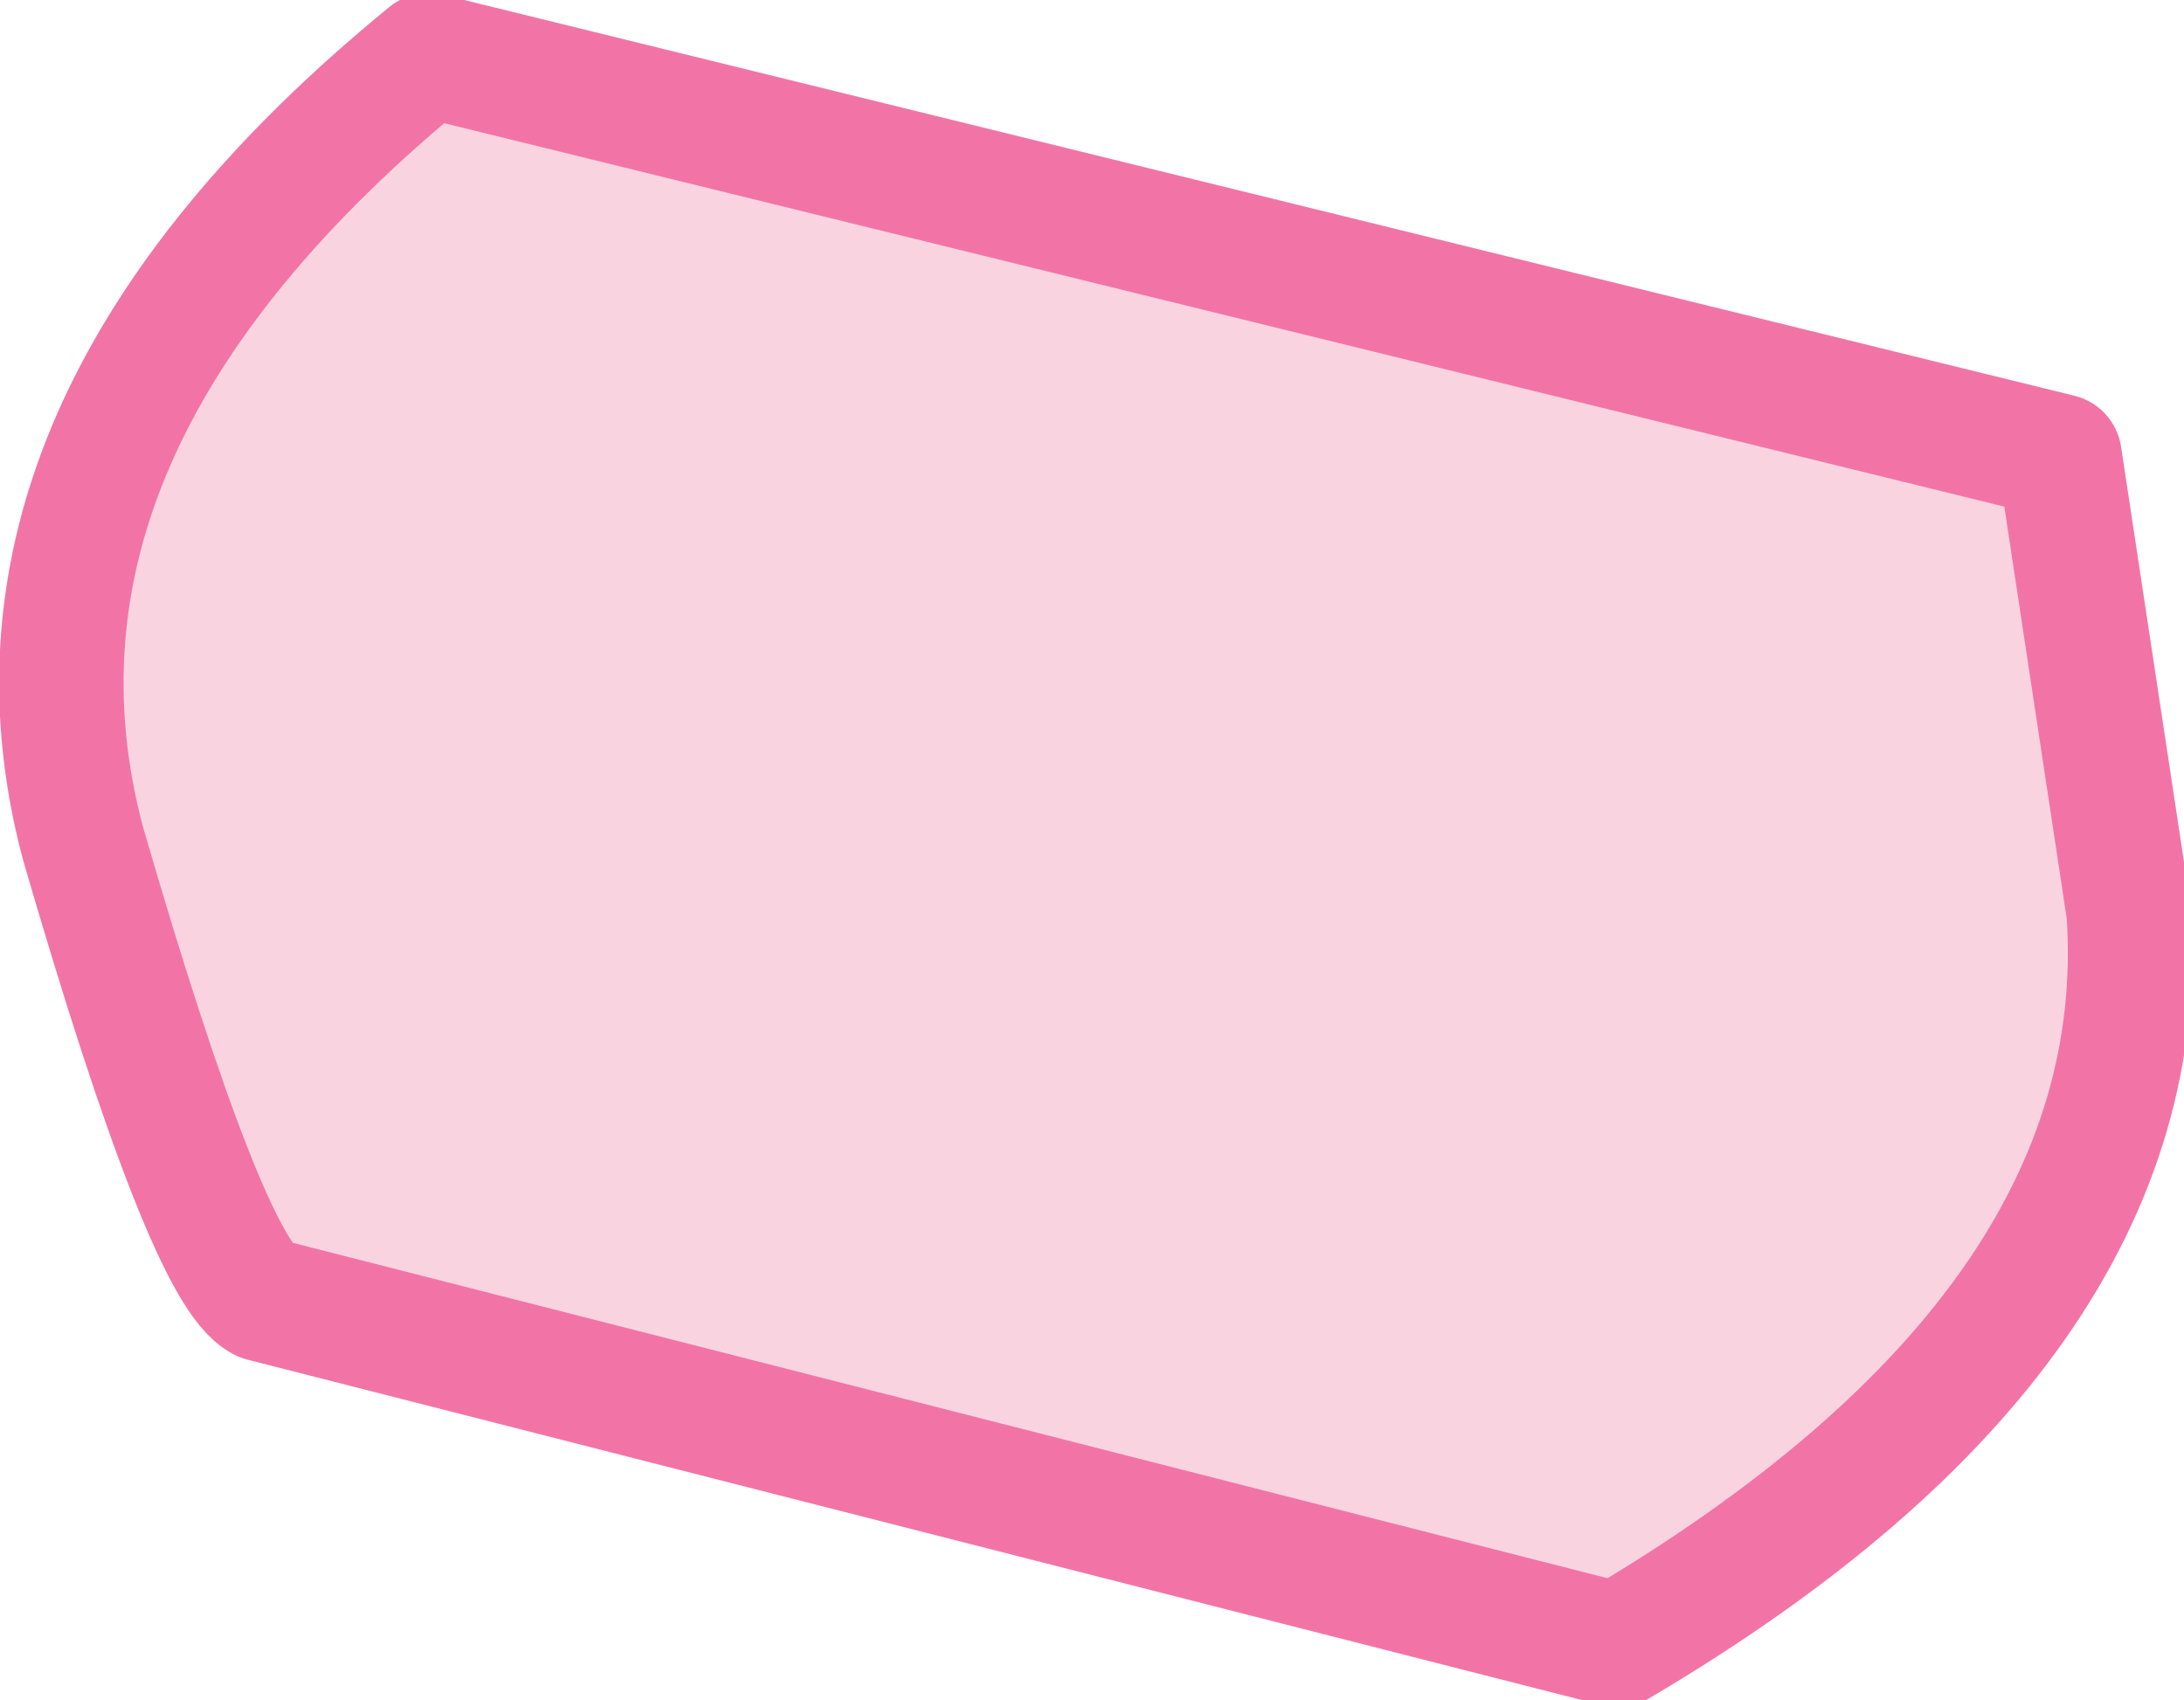
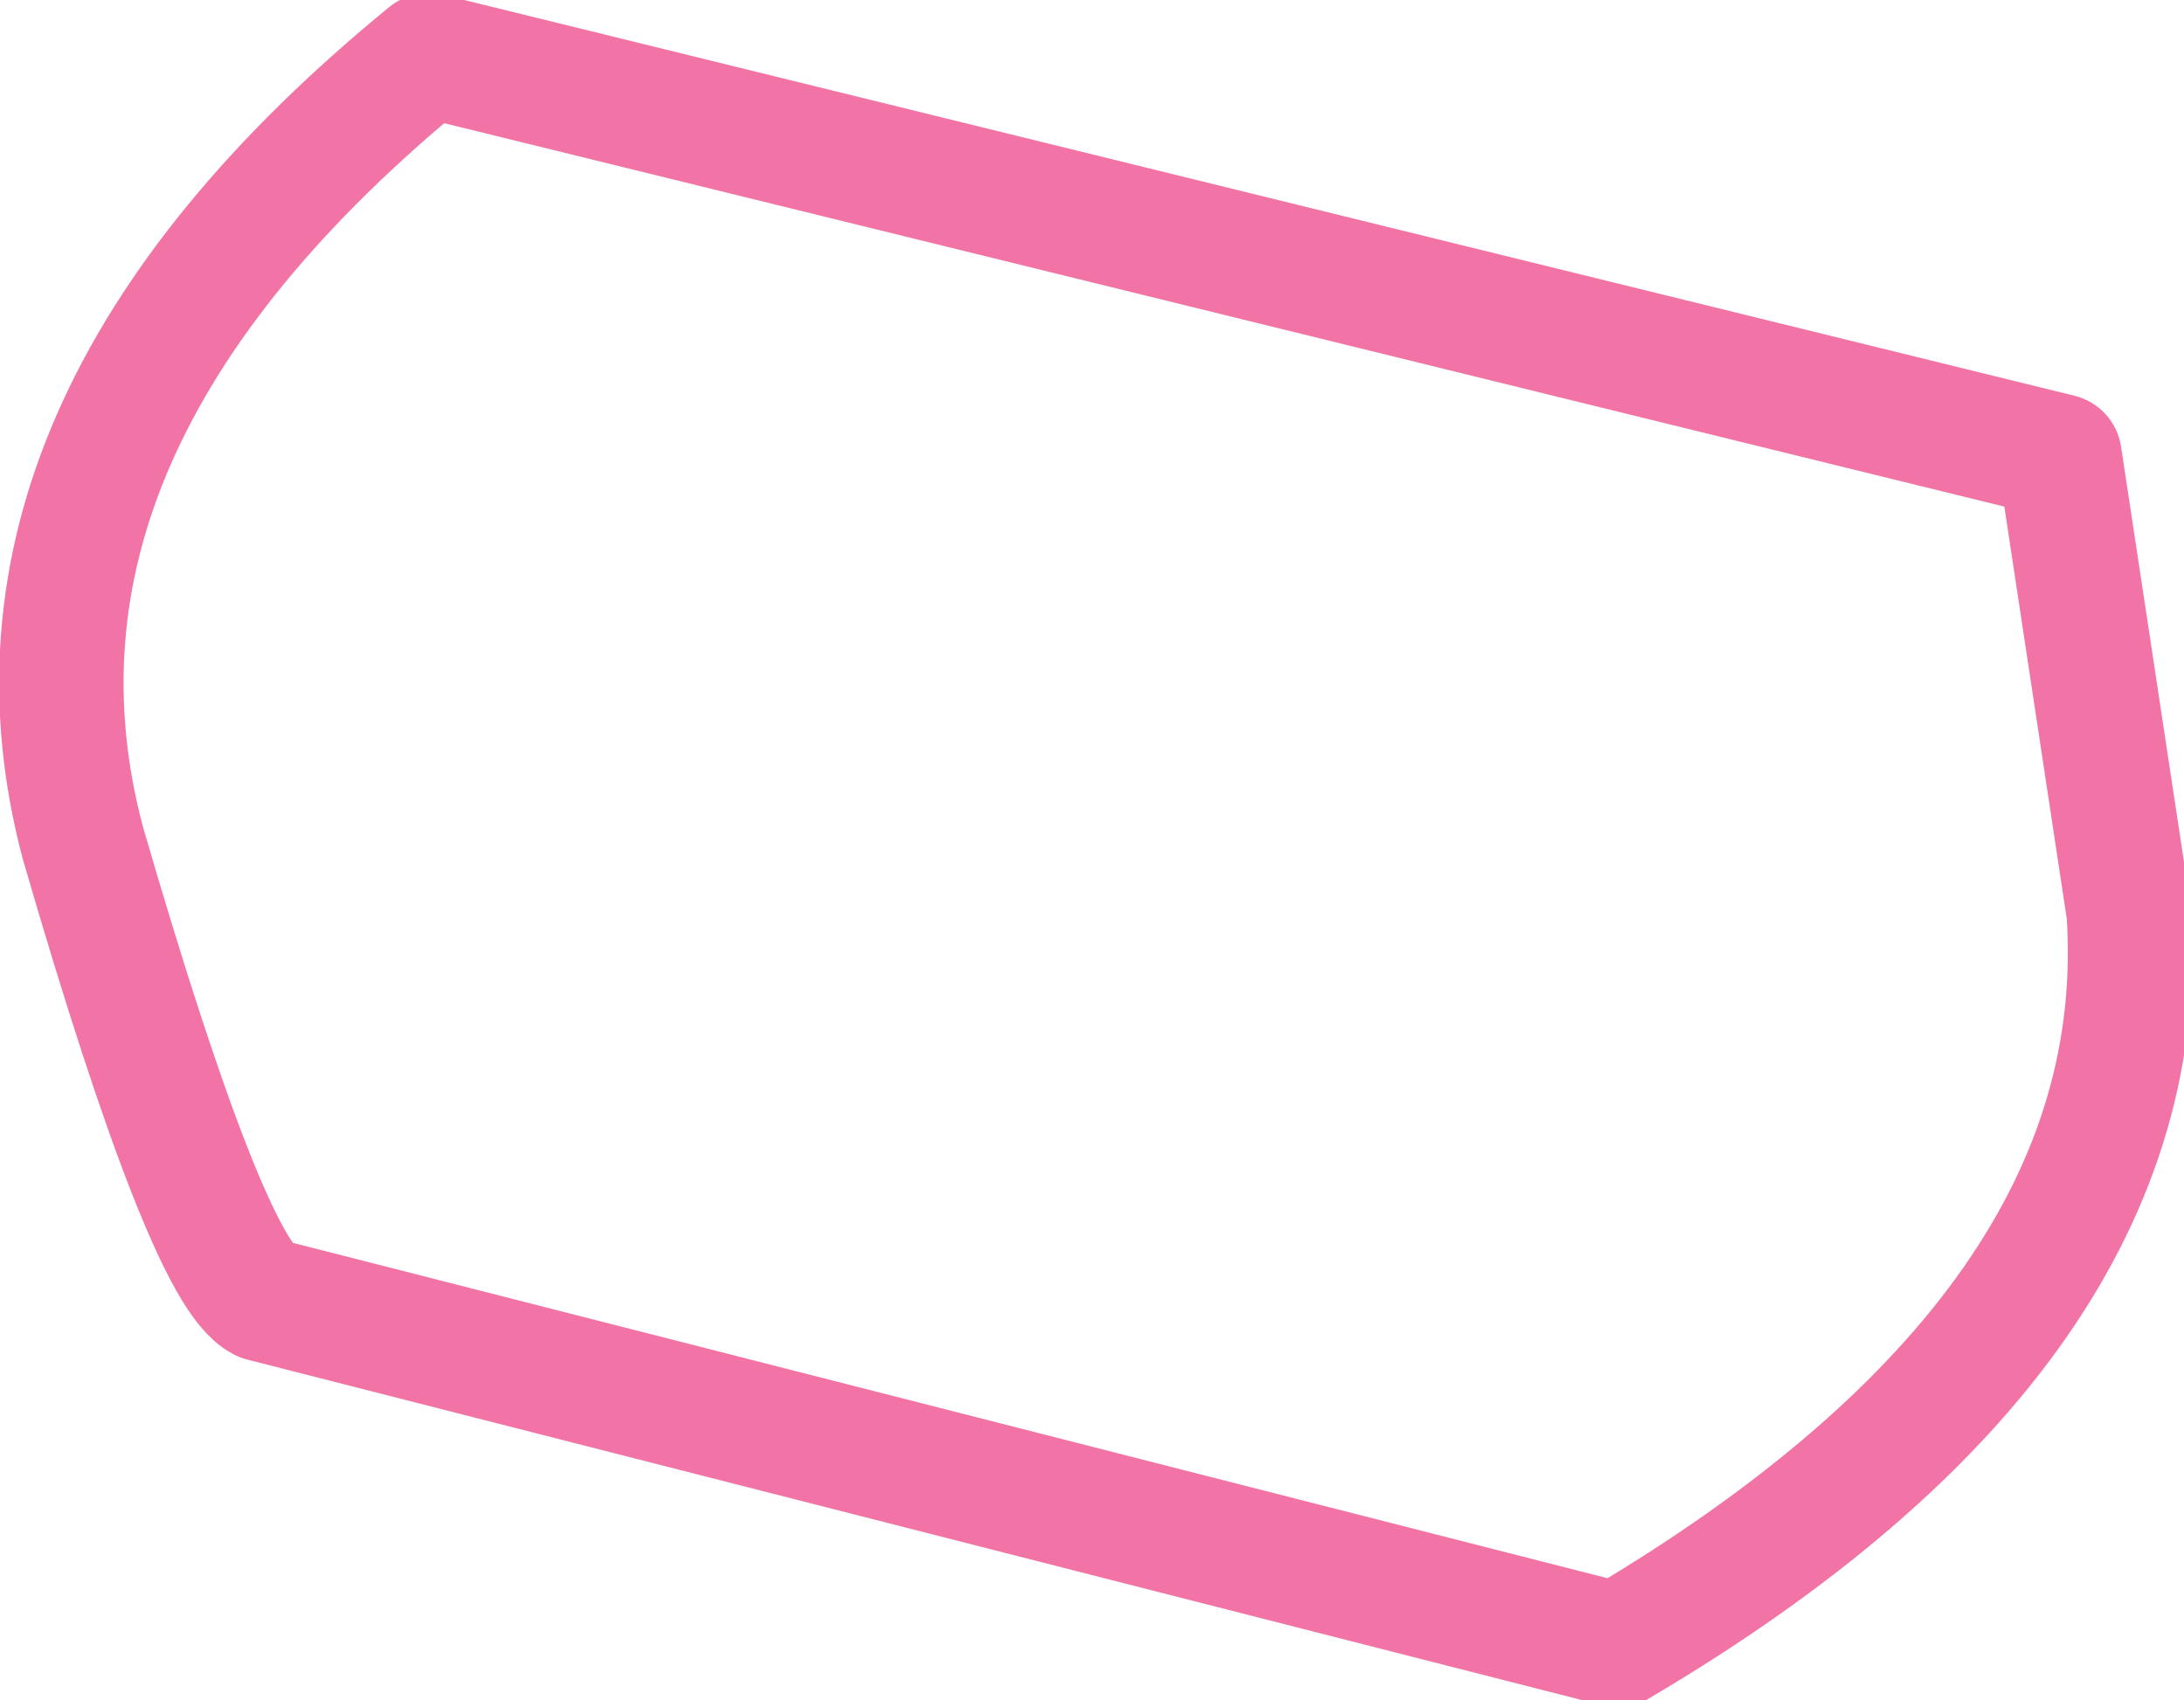
<svg xmlns="http://www.w3.org/2000/svg" height="6.15px" width="7.9px">
  <g transform="matrix(1.0, 0.0, 0.0, 1.0, 0.1, -0.05)">
-     <path d="M0.85 4.75 Q0.65 4.65 0.2 3.1 -0.2 1.6 1.45 0.25 L7.35 1.7 7.6 3.35 Q7.7 4.85 5.75 6.0 L0.85 4.75" fill="#fad3e1" fill-rule="evenodd" stroke="none" />
    <path d="M0.85 4.75 Q0.65 4.65 0.2 3.1 -0.2 1.6 1.45 0.25 L7.35 1.7 7.6 3.35 Q7.7 4.85 5.75 6.0 L0.85 4.75 Z" fill="none" stroke="#f274a7" stroke-linecap="round" stroke-linejoin="round" stroke-width="0.45" />
  </g>
</svg>